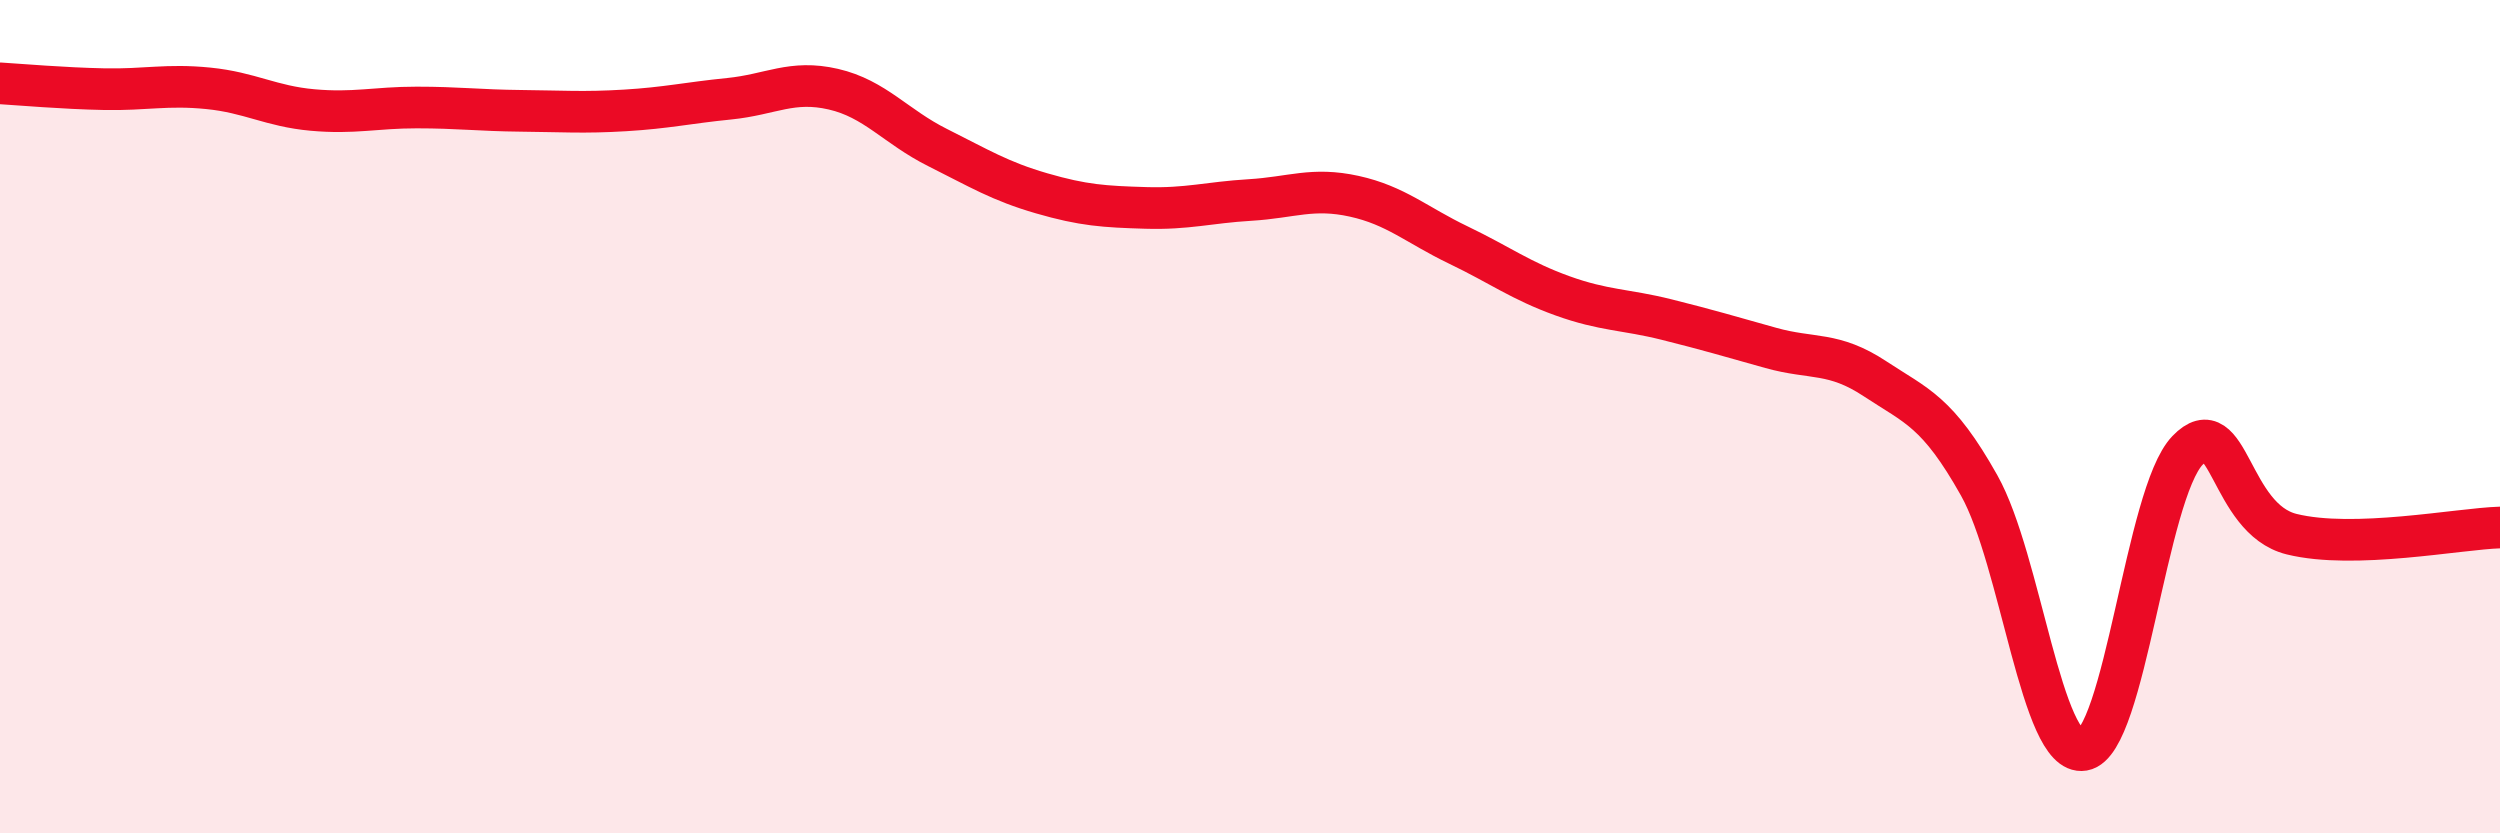
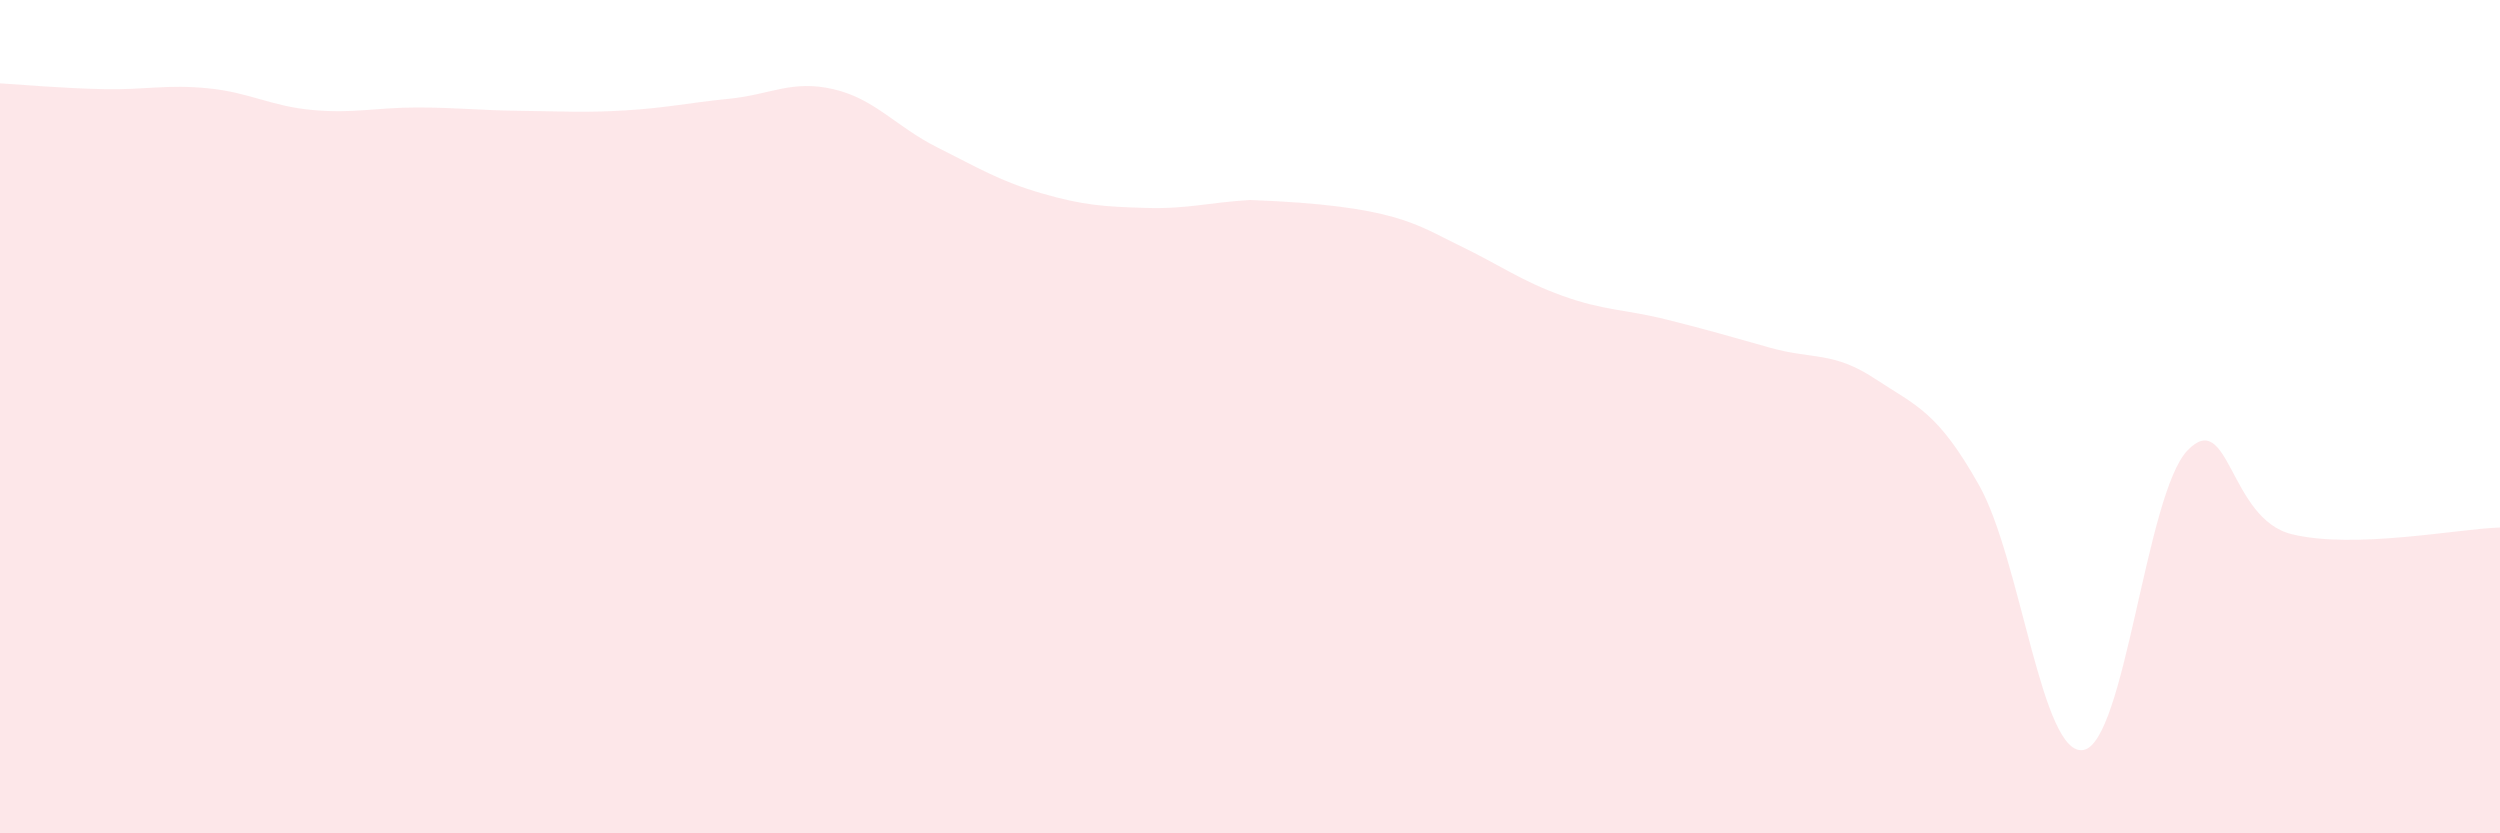
<svg xmlns="http://www.w3.org/2000/svg" width="60" height="20" viewBox="0 0 60 20">
-   <path d="M 0,2 C 0.5,2.03 1.5,2.12 2.5,2.14 C 3.5,2.16 4,2.02 5,2.12 C 6,2.22 6.5,2.55 7.5,2.64 C 8.5,2.73 9,2.58 10,2.58 C 11,2.58 11.5,2.65 12.5,2.66 C 13.5,2.67 14,2.71 15,2.65 C 16,2.59 16.5,2.47 17.5,2.37 C 18.5,2.27 19,1.91 20,2.14 C 21,2.37 21.5,3.04 22.5,3.54 C 23.5,4.04 24,4.35 25,4.64 C 26,4.93 26.5,4.96 27.5,4.99 C 28.5,5.02 29,4.86 30,4.8 C 31,4.74 31.5,4.49 32.5,4.71 C 33.5,4.93 34,5.4 35,5.88 C 36,6.36 36.5,6.74 37.5,7.1 C 38.5,7.46 39,7.42 40,7.67 C 41,7.92 41.5,8.07 42.5,8.35 C 43.5,8.63 44,8.43 45,9.09 C 46,9.75 46.5,9.87 47.5,11.65 C 48.5,13.43 49,18.17 50,18 C 51,17.83 51.5,11.85 52.5,10.81 C 53.5,9.77 53.5,12.45 55,12.82 C 56.5,13.19 59,12.69 60,12.66L60 20L0 20Z" fill="#EB0A25" opacity="0.1" stroke-linecap="round" stroke-linejoin="round" />
-   <path d="M 0,2 C 0.5,2.03 1.5,2.12 2.5,2.14 C 3.5,2.16 4,2.02 5,2.12 C 6,2.22 6.5,2.55 7.5,2.64 C 8.5,2.73 9,2.58 10,2.58 C 11,2.58 11.5,2.65 12.5,2.66 C 13.5,2.67 14,2.71 15,2.65 C 16,2.59 16.5,2.47 17.5,2.37 C 18.5,2.27 19,1.91 20,2.14 C 21,2.37 21.5,3.04 22.5,3.54 C 23.5,4.04 24,4.35 25,4.64 C 26,4.93 26.5,4.96 27.5,4.99 C 28.5,5.02 29,4.86 30,4.8 C 31,4.74 31.5,4.49 32.5,4.71 C 33.5,4.93 34,5.4 35,5.88 C 36,6.36 36.5,6.74 37.5,7.1 C 38.5,7.46 39,7.42 40,7.67 C 41,7.92 41.5,8.07 42.5,8.35 C 43.5,8.63 44,8.43 45,9.09 C 46,9.75 46.5,9.87 47.5,11.65 C 48.5,13.43 49,18.17 50,18 C 51,17.83 51.5,11.85 52.5,10.81 C 53.5,9.77 53.5,12.45 55,12.82 C 56.5,13.19 59,12.69 60,12.66" stroke="#EB0A25" stroke-width="1" fill="none" stroke-linecap="round" stroke-linejoin="round" />
+   <path d="M 0,2 C 0.5,2.03 1.5,2.12 2.5,2.14 C 3.5,2.16 4,2.02 5,2.12 C 6,2.22 6.5,2.55 7.5,2.64 C 8.5,2.73 9,2.58 10,2.58 C 11,2.58 11.5,2.65 12.5,2.66 C 13.5,2.67 14,2.71 15,2.65 C 16,2.59 16.5,2.47 17.5,2.37 C 18.5,2.27 19,1.91 20,2.14 C 21,2.37 21.5,3.04 22.5,3.54 C 23.5,4.04 24,4.35 25,4.64 C 26,4.93 26.5,4.96 27.5,4.99 C 28.5,5.02 29,4.86 30,4.8 C 33.5,4.93 34,5.4 35,5.88 C 36,6.36 36.5,6.74 37.5,7.1 C 38.5,7.46 39,7.42 40,7.67 C 41,7.92 41.5,8.07 42.5,8.35 C 43.5,8.63 44,8.43 45,9.09 C 46,9.75 46.5,9.87 47.5,11.65 C 48.5,13.43 49,18.17 50,18 C 51,17.83 51.5,11.85 52.5,10.81 C 53.5,9.77 53.5,12.45 55,12.82 C 56.5,13.19 59,12.69 60,12.66L60 20L0 20Z" fill="#EB0A25" opacity="0.1" stroke-linecap="round" stroke-linejoin="round" />
</svg>